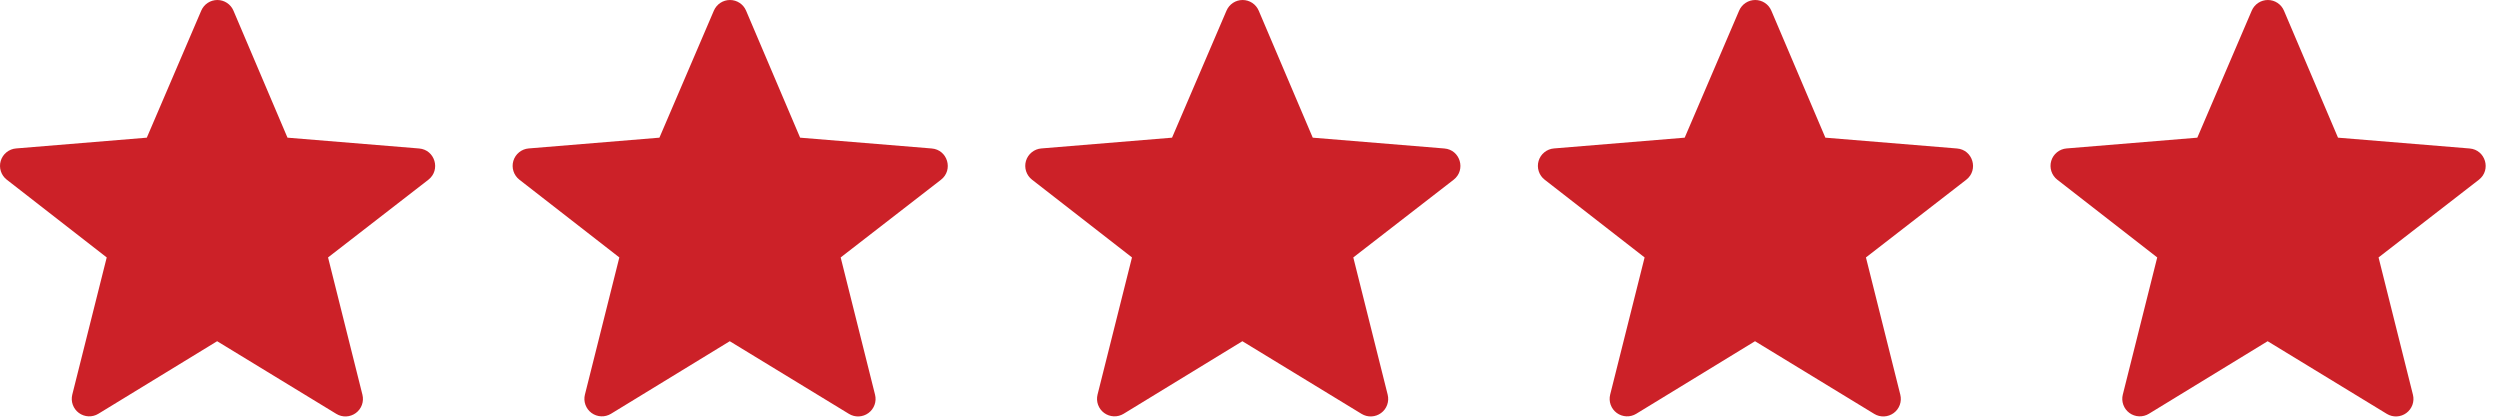
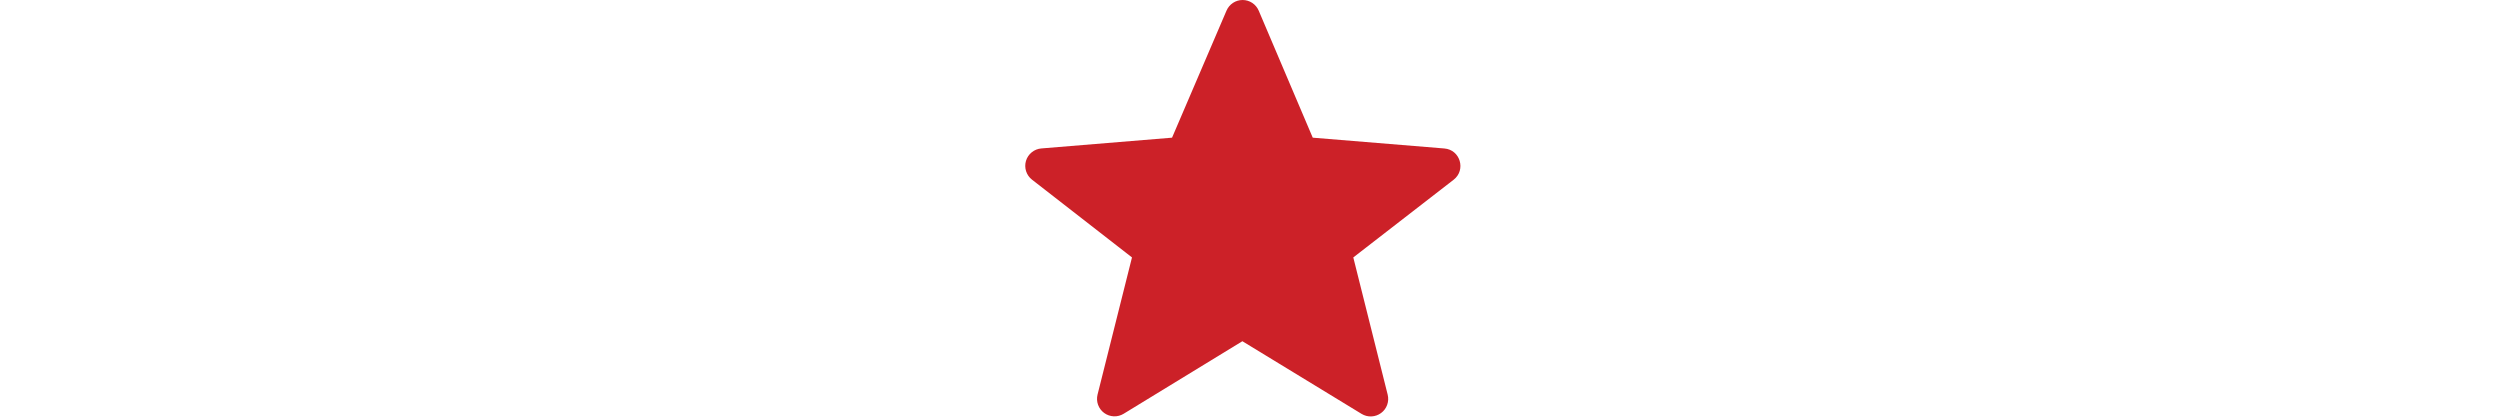
<svg xmlns="http://www.w3.org/2000/svg" width="144" height="24" viewBox="0 0 144 24" fill="none">
-   <path fill-rule="evenodd" clip-rule="evenodd" d="M130.616 19.654L123.775 23.834C123.604 23.938 123.406 23.989 123.207 23.98C123.007 23.972 122.815 23.904 122.654 23.786C122.493 23.668 122.371 23.504 122.303 23.316C122.235 23.128 122.224 22.924 122.273 22.731L124.256 14.828L118.5 10.351C118.34 10.227 118.22 10.056 118.158 9.863C118.096 9.67 118.093 9.462 118.151 9.267C118.209 9.072 118.324 8.9 118.482 8.772C118.64 8.644 118.833 8.566 119.035 8.55L126.565 7.93L129.702 0.61C129.78 0.429 129.91 0.275 130.074 0.166C130.239 0.058 130.432 -0 130.63 5.00036e-07C130.827 0 131.02 0.058 131.184 0.167C131.349 0.276 131.478 0.431 131.555 0.612L134.669 7.93L142.248 8.552C143.164 8.625 143.511 9.788 142.783 10.353L137.005 14.828L138.985 22.736C139.034 22.93 139.023 23.134 138.955 23.322C138.887 23.51 138.765 23.673 138.604 23.791C138.443 23.91 138.251 23.977 138.051 23.986C137.851 23.995 137.654 23.944 137.483 23.84L130.616 19.654Z" fill="#CC2128" />
-   <path fill-rule="evenodd" clip-rule="evenodd" d="M101.089 19.654L94.247 23.834C94.077 23.938 93.879 23.989 93.68 23.98C93.48 23.972 93.287 23.904 93.126 23.786C92.965 23.668 92.843 23.504 92.775 23.316C92.707 23.128 92.697 22.924 92.745 22.731L94.729 14.828L88.973 10.351C88.812 10.227 88.693 10.056 88.631 9.863C88.568 9.67 88.566 9.462 88.624 9.267C88.682 9.072 88.797 8.9 88.955 8.772C89.113 8.644 89.306 8.566 89.508 8.55L97.038 7.93L100.175 0.61C100.253 0.429 100.382 0.275 100.547 0.166C100.712 0.058 100.905 -0 101.102 5.00036e-07C101.3 0 101.492 0.058 101.657 0.167C101.822 0.276 101.951 0.431 102.028 0.612L105.141 7.93L112.721 8.552C113.636 8.625 113.983 9.788 113.256 10.353L107.478 14.828L109.458 22.736C109.506 22.93 109.496 23.134 109.428 23.322C109.36 23.51 109.238 23.673 109.077 23.791C108.916 23.91 108.723 23.977 108.524 23.986C108.324 23.995 108.126 23.944 107.956 23.84L101.089 19.654Z" fill="#CC2128" />
  <path fill-rule="evenodd" clip-rule="evenodd" d="M71.561 19.654L64.72 23.834C64.549 23.938 64.352 23.989 64.152 23.98C63.953 23.972 63.76 23.904 63.599 23.786C63.438 23.668 63.316 23.504 63.248 23.316C63.18 23.128 63.17 22.924 63.218 22.731L65.202 14.828L59.446 10.351C59.285 10.227 59.166 10.056 59.103 9.863C59.041 9.67 59.038 9.462 59.096 9.267C59.154 9.072 59.27 8.9 59.428 8.772C59.585 8.644 59.778 8.566 59.981 8.55L67.51 7.93L70.648 0.61C70.726 0.429 70.855 0.275 71.02 0.166C71.184 0.058 71.377 -0 71.575 5.00036e-07C71.772 0 71.965 0.058 72.13 0.167C72.294 0.276 72.423 0.431 72.501 0.612L75.614 7.93L83.194 8.552C84.109 8.625 84.456 9.788 83.729 10.353L77.95 14.828L79.931 22.736C79.979 22.93 79.968 23.134 79.9 23.322C79.833 23.51 79.71 23.673 79.549 23.791C79.388 23.91 79.196 23.977 78.996 23.986C78.797 23.995 78.599 23.944 78.428 23.84L71.561 19.654Z" fill="#CC2128" />
-   <path fill-rule="evenodd" clip-rule="evenodd" d="M42.034 19.654L35.193 23.834C35.022 23.938 34.825 23.989 34.625 23.98C34.425 23.972 34.233 23.904 34.072 23.786C33.911 23.668 33.789 23.504 33.721 23.316C33.653 23.128 33.642 22.924 33.691 22.731L35.674 14.828L29.918 10.351C29.758 10.227 29.638 10.056 29.576 9.863C29.514 9.67 29.511 9.462 29.569 9.267C29.627 9.072 29.742 8.9 29.9 8.772C30.058 8.644 30.251 8.566 30.453 8.55L37.983 7.93L41.12 0.61C41.198 0.429 41.328 0.275 41.492 0.166C41.657 0.058 41.85 -0 42.047 5.00036e-07C42.245 0 42.438 0.058 42.602 0.167C42.767 0.276 42.896 0.431 42.973 0.612L46.087 7.93L53.666 8.552C54.581 8.625 54.928 9.788 54.201 10.353L48.423 14.828L50.403 22.736C50.452 22.93 50.441 23.134 50.373 23.322C50.305 23.51 50.183 23.673 50.022 23.791C49.861 23.91 49.669 23.977 49.469 23.986C49.269 23.995 49.072 23.944 48.901 23.84L42.034 19.654Z" fill="#CC2128" />
-   <path fill-rule="evenodd" clip-rule="evenodd" d="M12.507 19.654L5.665 23.834C5.495 23.938 5.297 23.989 5.098 23.98C4.898 23.972 4.705 23.904 4.544 23.786C4.383 23.668 4.261 23.504 4.193 23.316C4.125 23.128 4.115 22.924 4.163 22.731L6.147 14.828L0.391 10.351C0.23 10.227 0.111 10.056 0.049 9.863C-0.014 9.67 -0.016 9.462 0.042 9.267C0.1 9.072 0.215 8.9 0.373 8.772C0.531 8.644 0.724 8.566 0.926 8.55L8.456 7.93L11.593 0.61C11.671 0.429 11.8 0.275 11.965 0.166C12.13 0.058 12.323 -0 12.52 5.00036e-07C12.717 0 12.91 0.058 13.075 0.167C13.24 0.276 13.369 0.431 13.446 0.612L16.559 7.93L24.139 8.552C25.054 8.625 25.401 9.788 24.674 10.353L18.896 14.828L20.876 22.736C20.924 22.93 20.914 23.134 20.846 23.322C20.778 23.51 20.656 23.673 20.495 23.791C20.334 23.91 20.141 23.977 19.942 23.986C19.742 23.995 19.544 23.944 19.374 23.84L12.507 19.654Z" fill="#CC2128" />
</svg>